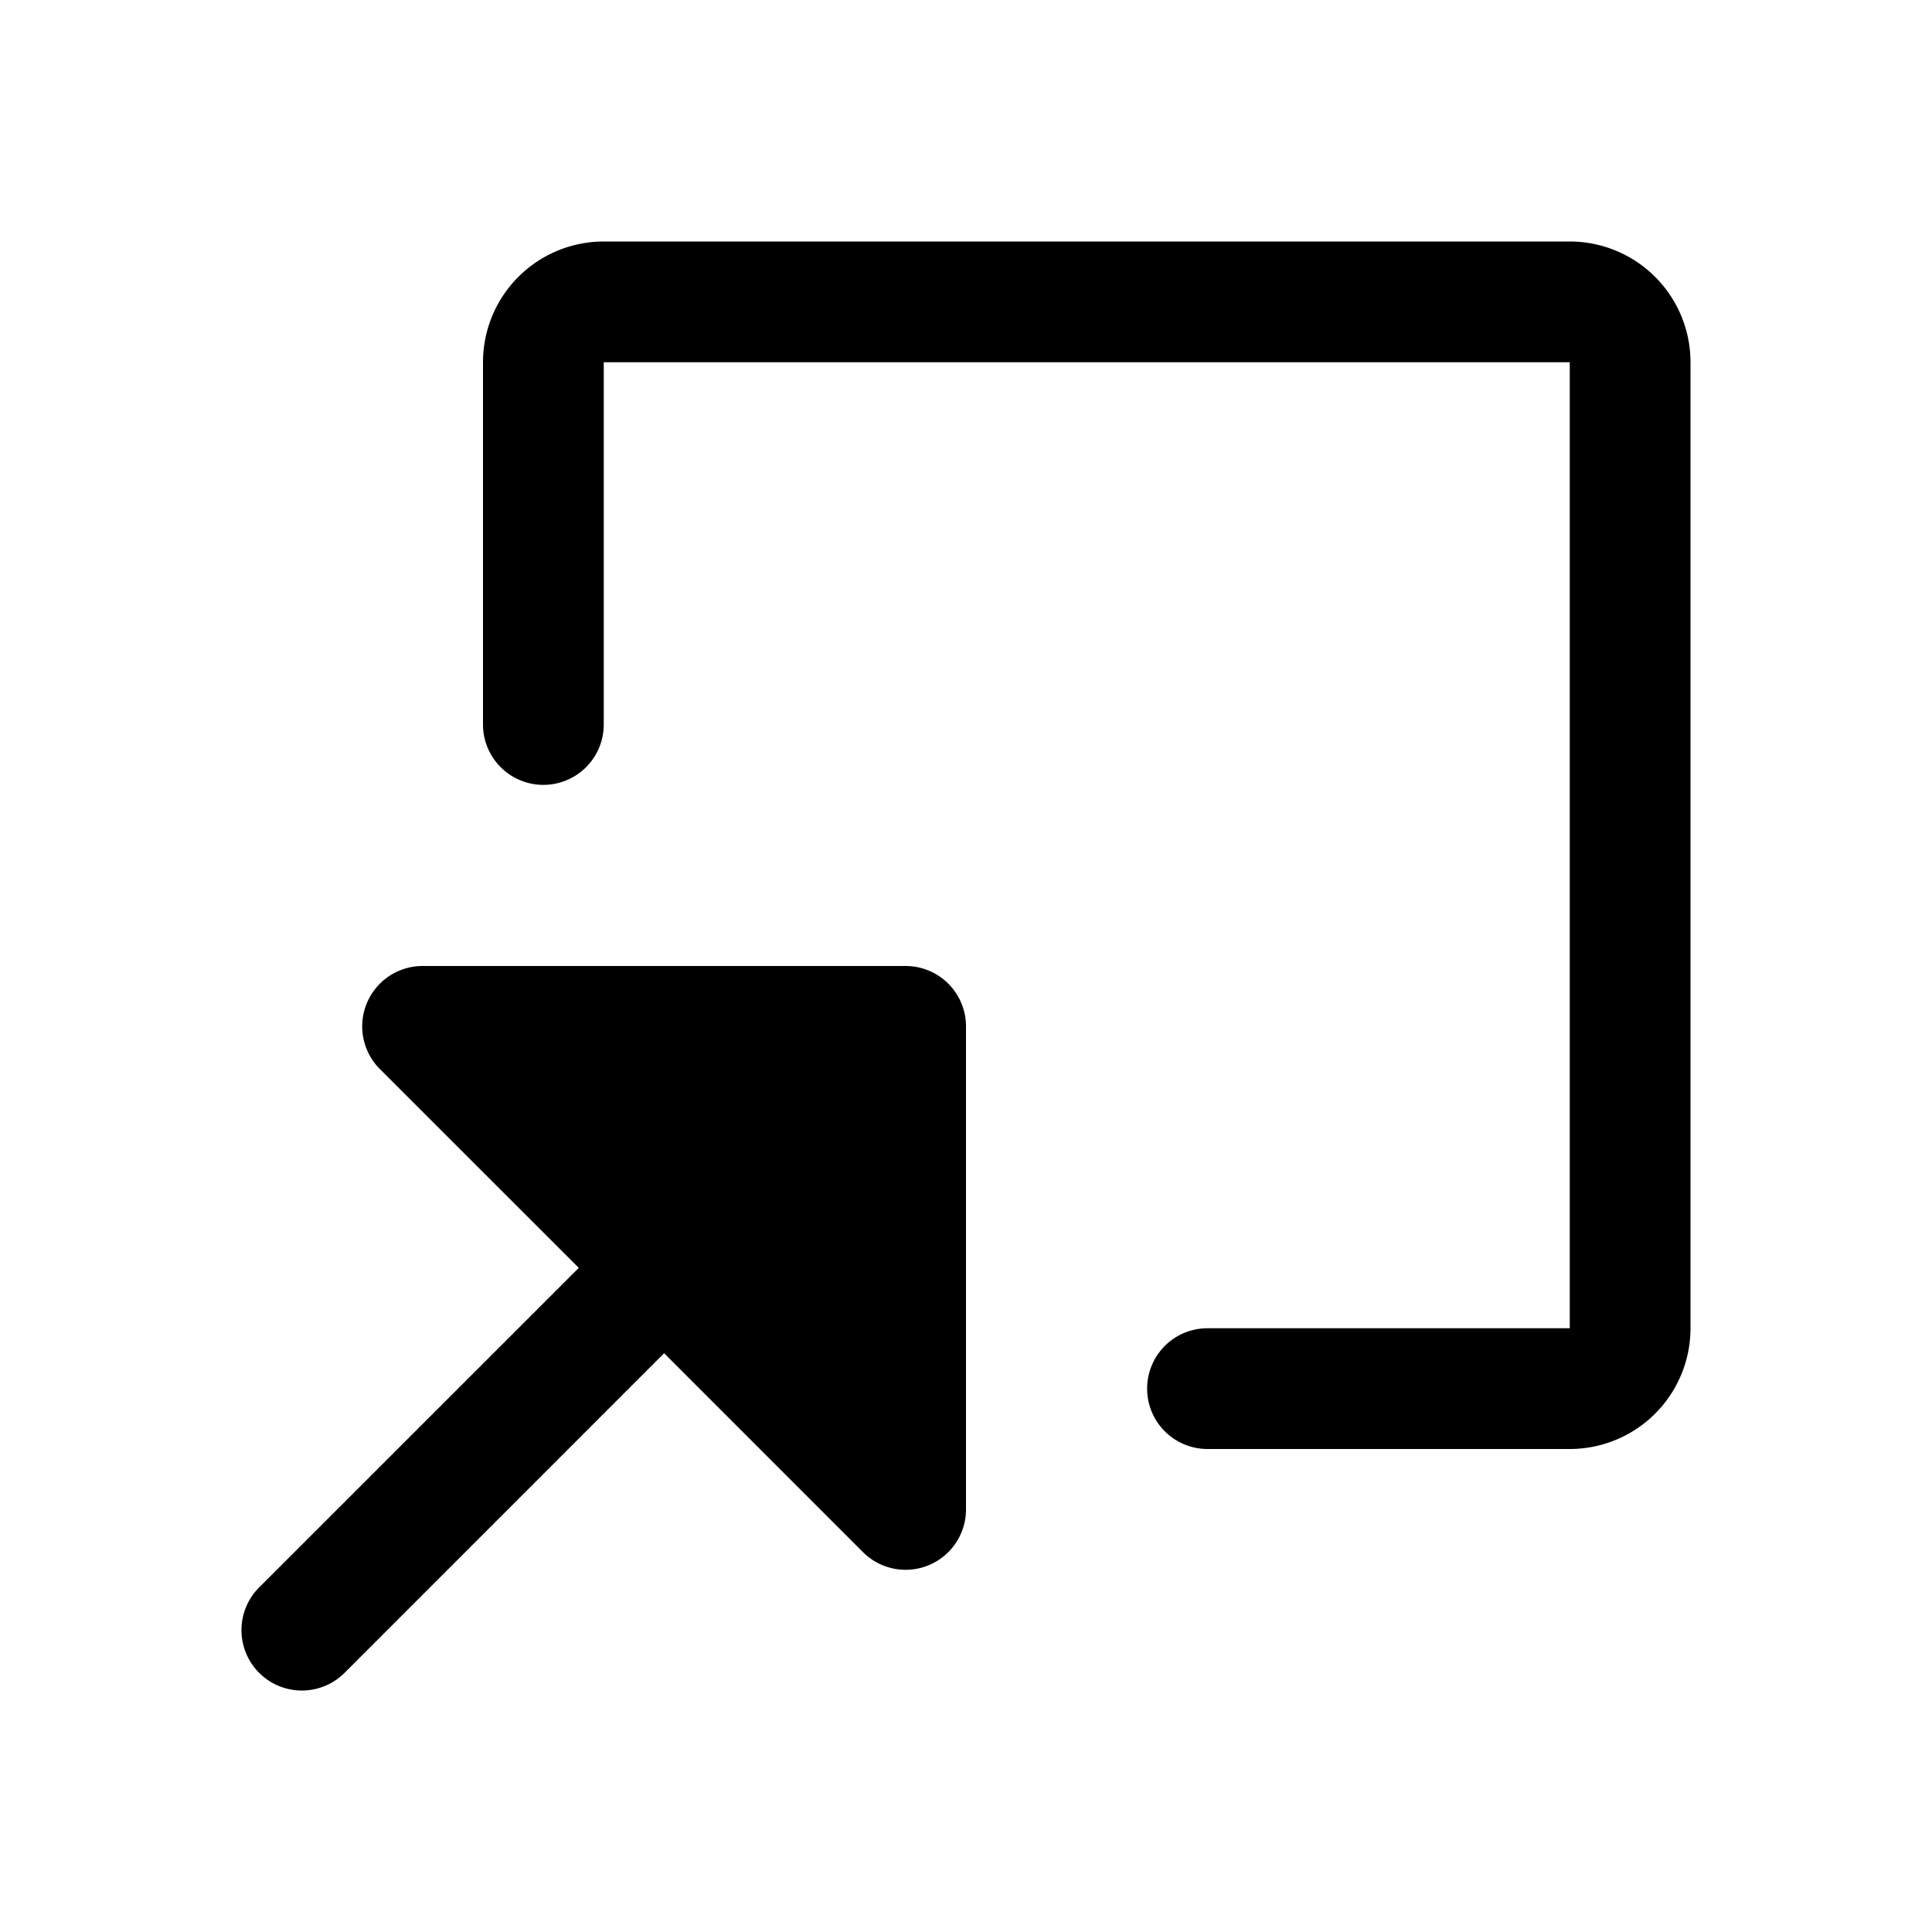
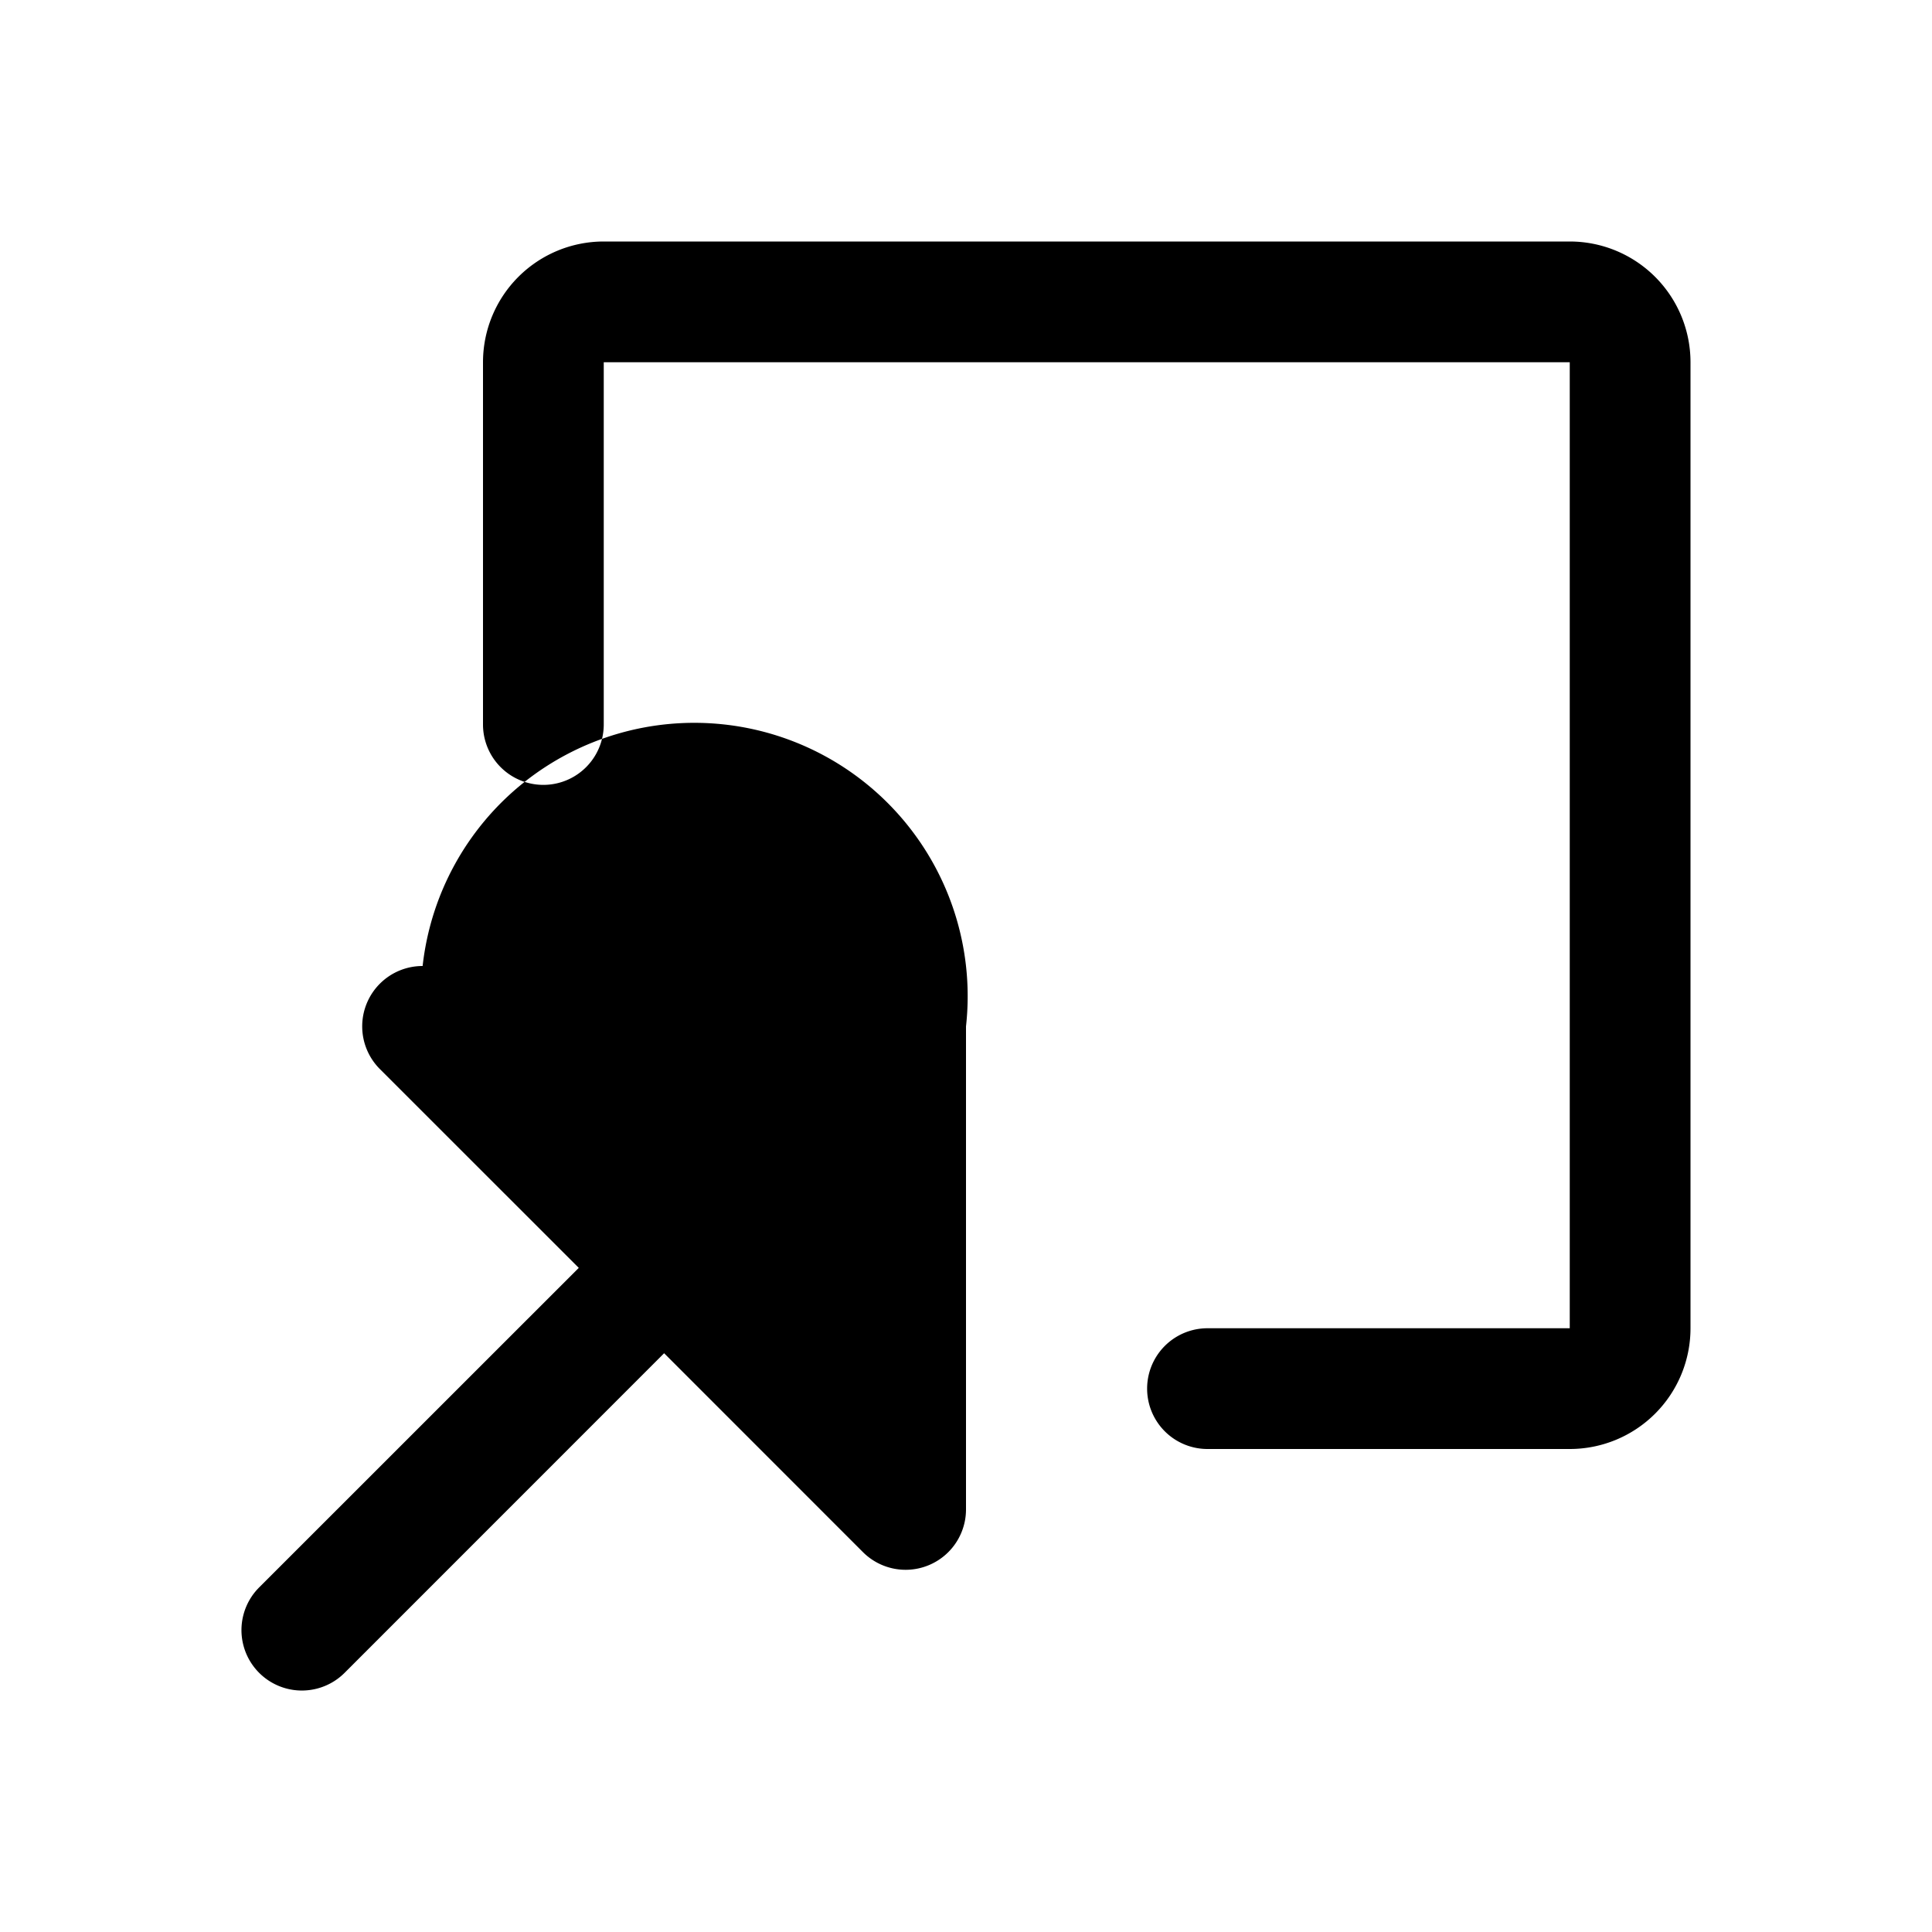
<svg xmlns="http://www.w3.org/2000/svg" viewBox="0 0 256 256" fill="currentColor">
-   <path d="M128,136v64a8,8,0,0,1-13.66,5.66L88,179.31,45.66,221.66a8,8,0,0,1-11.32-11.32L76.69,168,50.34,141.66A8,8,0,0,1,56,128h64A8,8,0,0,1,128,136ZM208,32H80A16,16,0,0,0,64,48V96a8,8,0,0,0,16,0V48H208V176H160a8,8,0,0,0,0,16h48a16,16,0,0,0,16-16V48A16,16,0,0,0,208,32Z" />
+   <path d="M128,136v64a8,8,0,0,1-13.66,5.66L88,179.31,45.66,221.66a8,8,0,0,1-11.32-11.32L76.69,168,50.34,141.66A8,8,0,0,1,56,128A8,8,0,0,1,128,136ZM208,32H80A16,16,0,0,0,64,48V96a8,8,0,0,0,16,0V48H208V176H160a8,8,0,0,0,0,16h48a16,16,0,0,0,16-16V48A16,16,0,0,0,208,32Z" />
</svg>